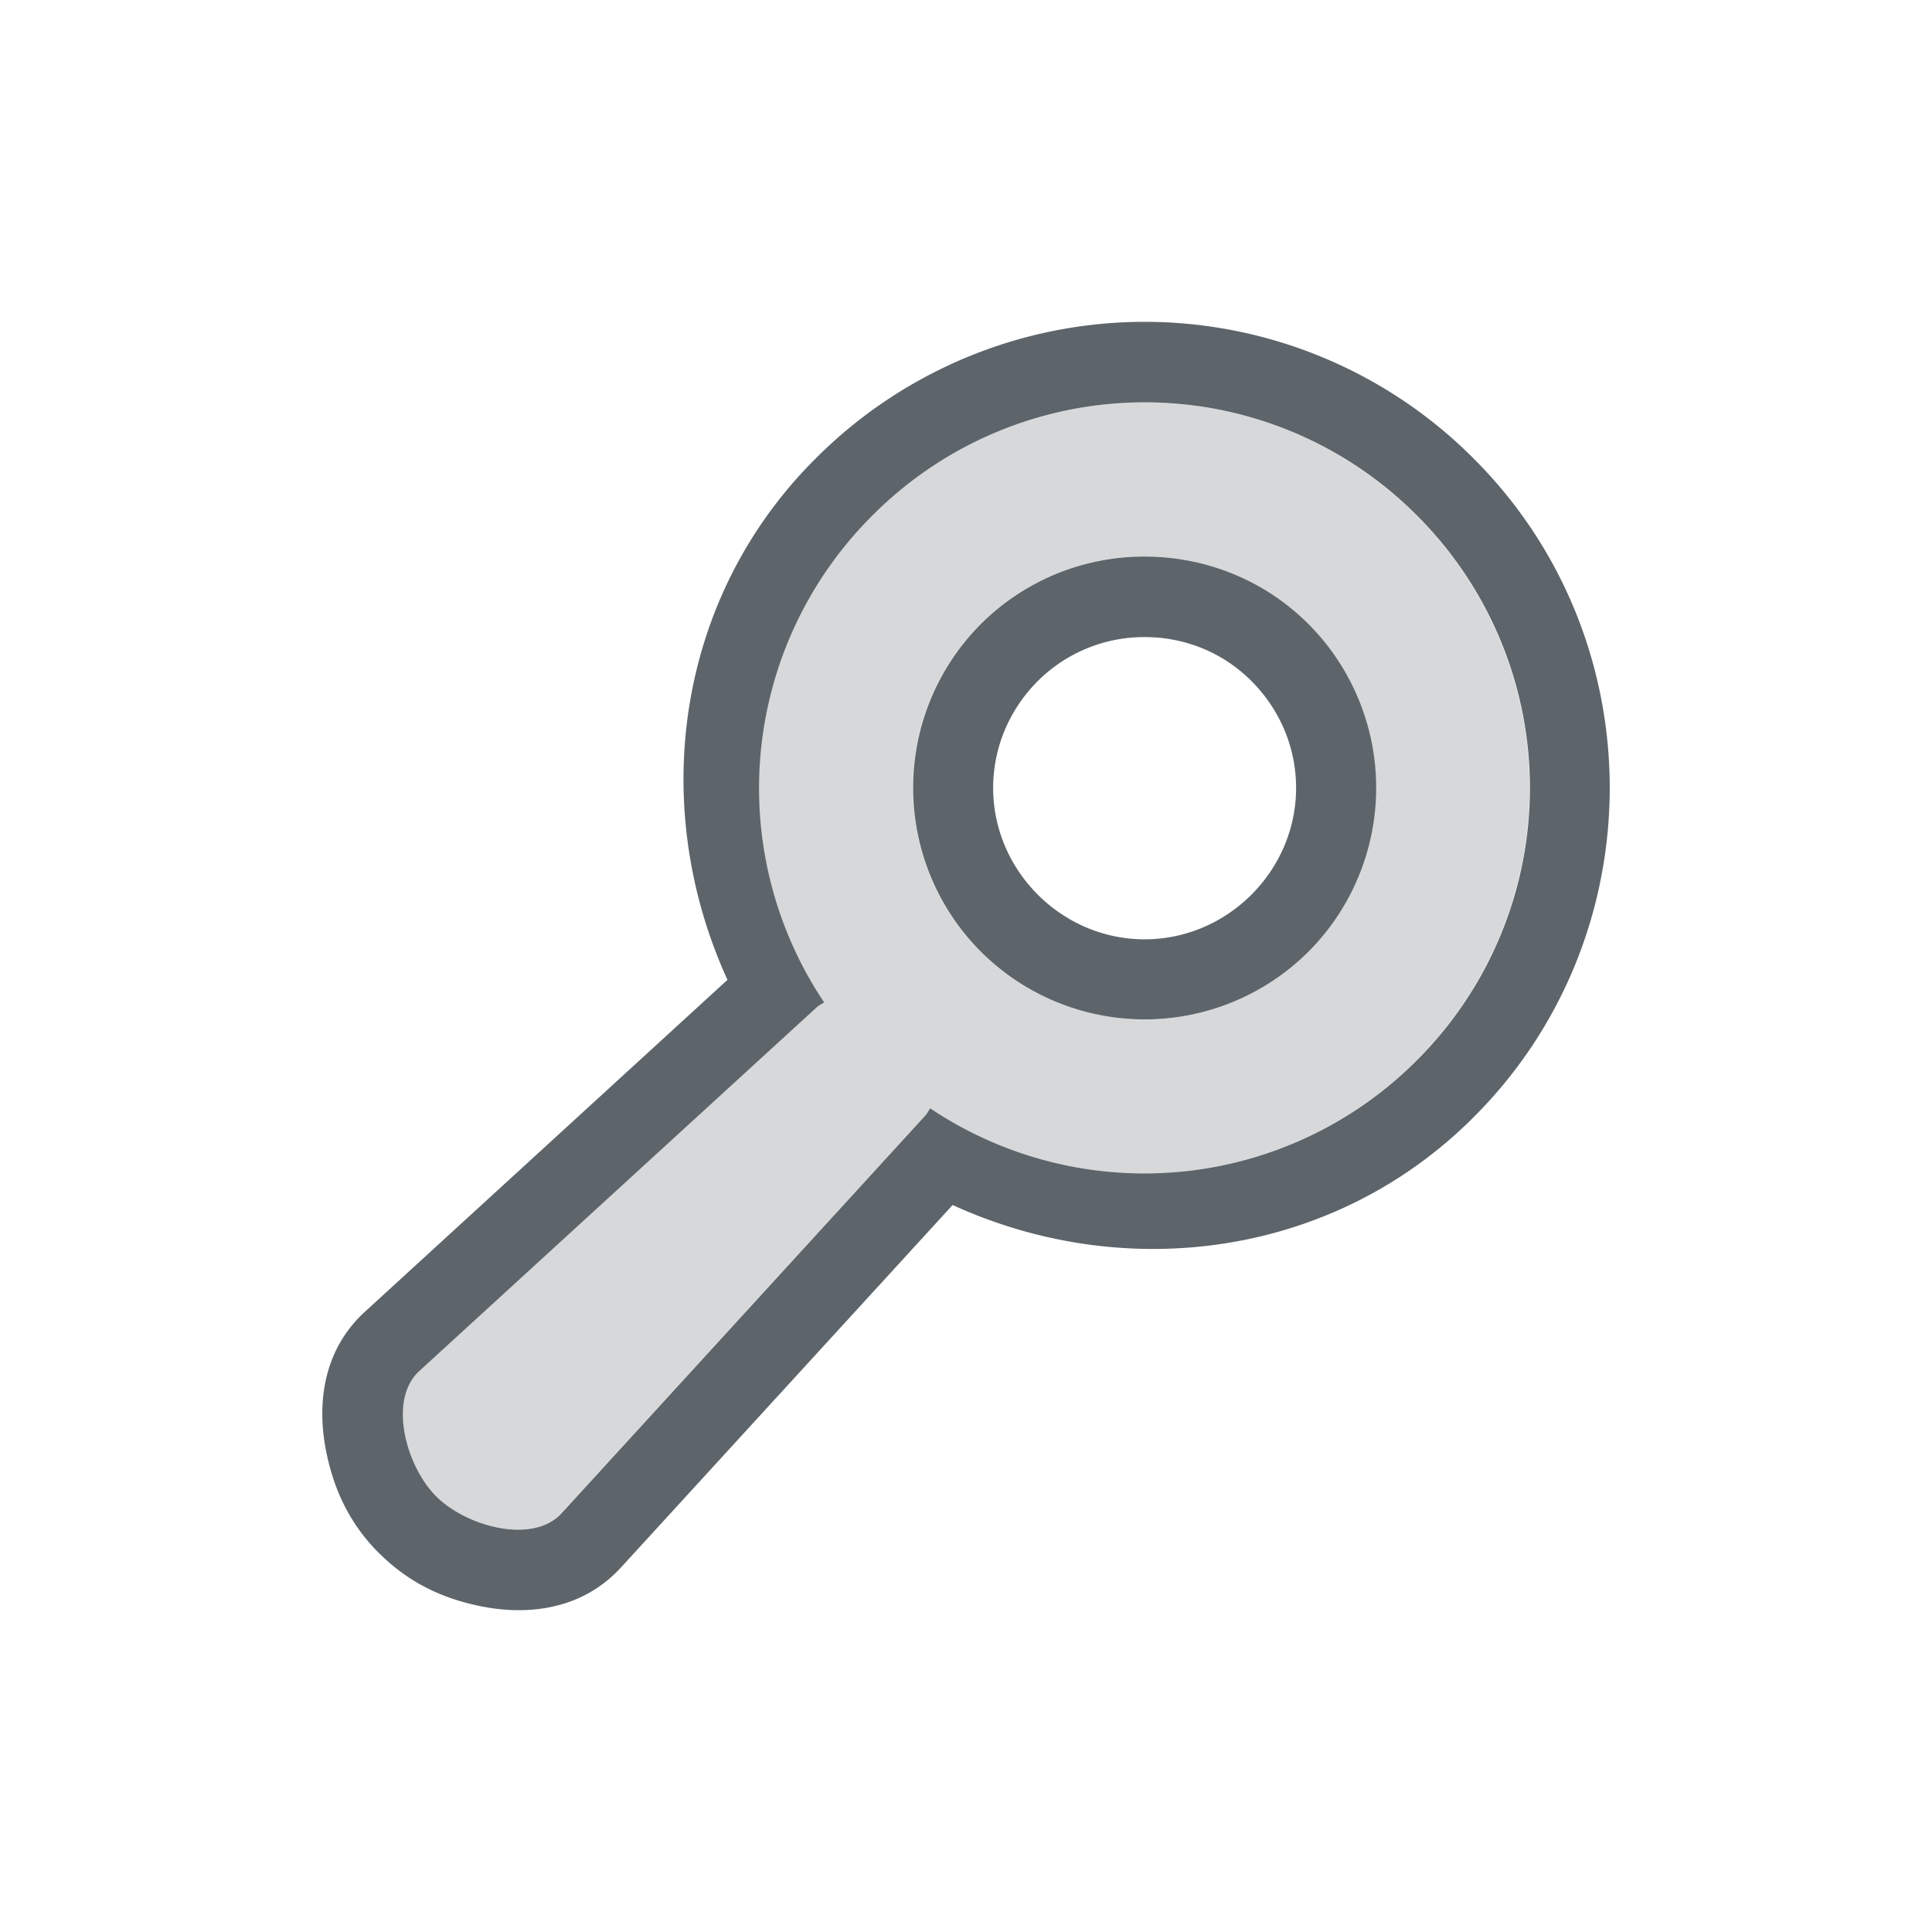
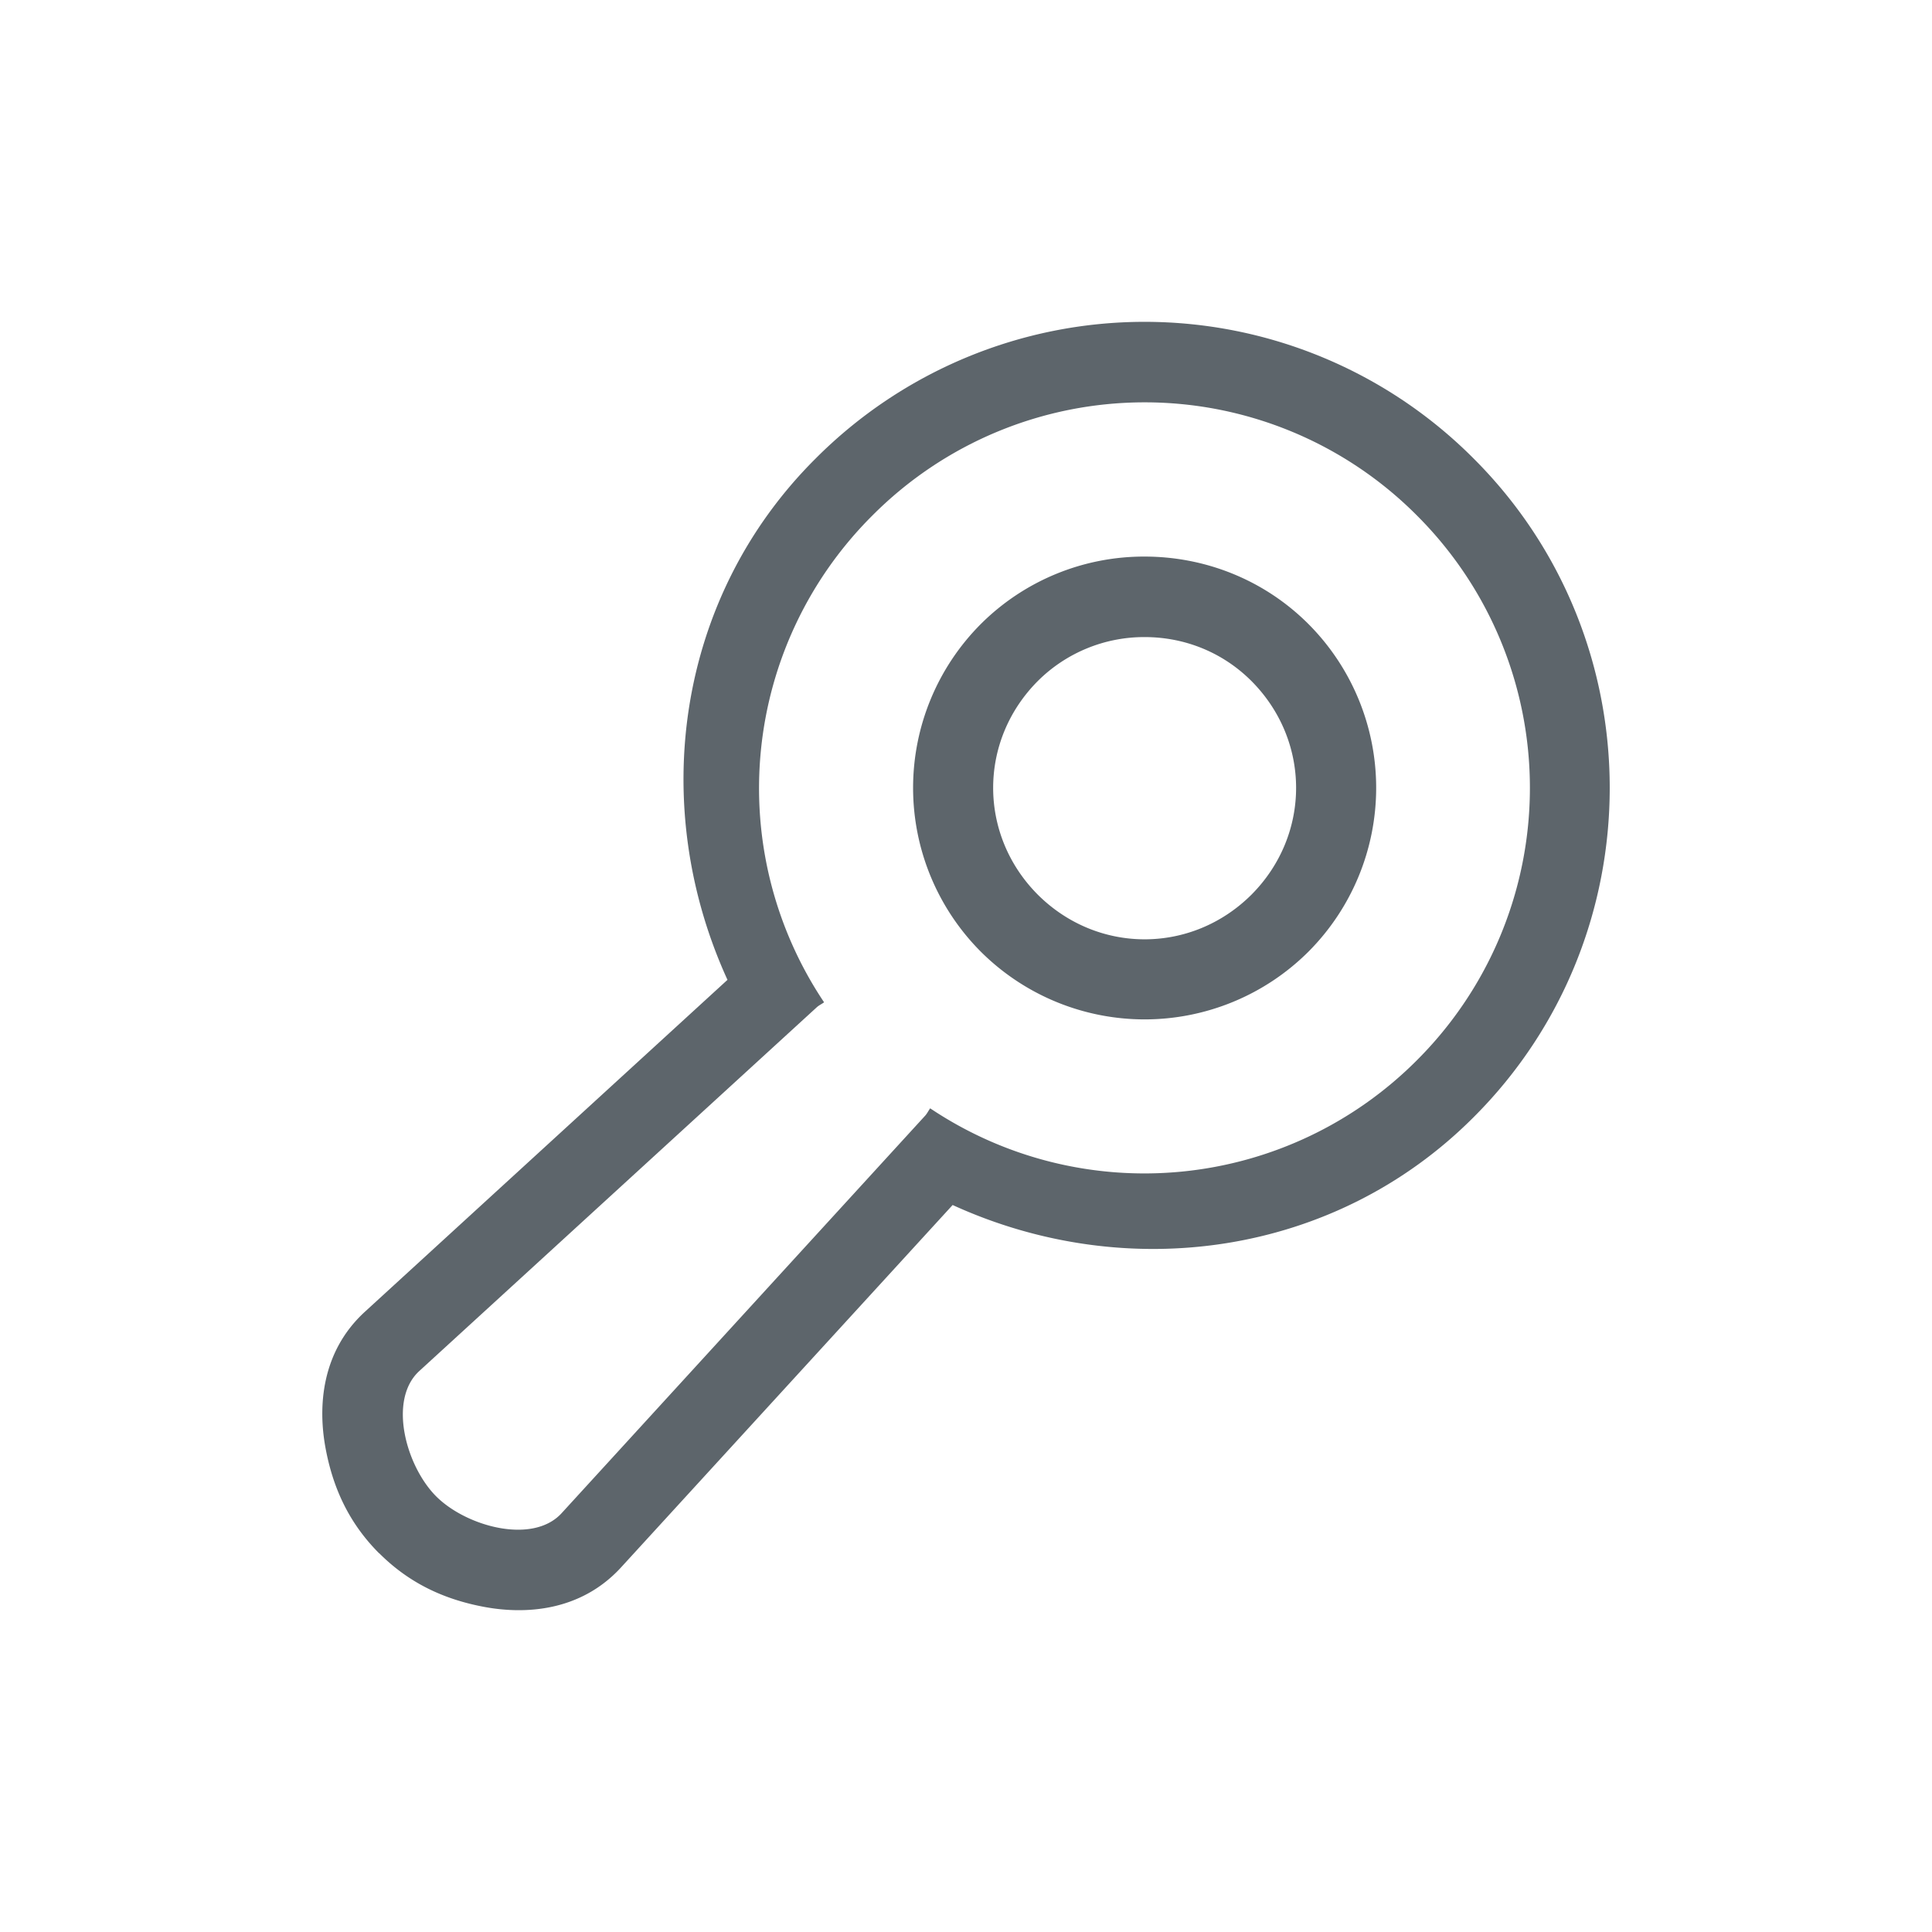
<svg xmlns="http://www.w3.org/2000/svg" width="24" height="24" version="1.1">
  <defs>
    <style id="current-color-scheme" type="text/css">.ColorScheme-Text { color:#5d656b; } .ColorScheme-Highlight { color:#5294e2; }</style>
  </defs>
  <path class="ColorScheme-Text" d="m14.219 3.998c-1.534-7.41e-5 -3.005 0.612-4.088 1.699-1.732 1.724-2.085 4.308-1.094 6.475l-4.504 4.123c-0.547 0.501-0.582 1.187-0.49 1.688s0.292 0.937 0.666 1.312h0.002c0.375 0.375 0.812 0.576 1.312 0.668 0.501 0.092 1.185 0.057 1.688-0.488l4.123-4.506c2.165 0.99 4.748 0.638 6.473-1.092l2e-3 -0.002c2.251-2.25 2.25-5.929-2e-3 -8.178-1.082-1.087-2.554-1.699-4.088-1.699zm0 1a4.77 4.77 0 0 1 3.383 1.406 4.78 4.78 0 0 1 0 6.766 4.78 4.78 0 0 1-6.047 0.598c-0.022 0.03-0.037 0.063-0.061 0.09l-4.519 4.941c-0.359 0.39-1.182 0.164-1.557-0.211-0.375-0.376-0.6-1.199-0.209-1.557l4.938-4.519c0.028-0.025 0.062-0.04 0.09-0.061a4.78 4.78 0 0 1 0.6-6.047 4.77 4.77 0 0 1 3.383-1.406zm0 1.916a2.869 2.869 0 0 0-2.035 0.838 2.882 2.882 0 0 0 0 4.07 2.882 2.882 0 0 0 4.07 0 2.882 2.882 0 0 0 0-4.07c-0.561-0.561-1.3-0.838-2.035-0.838zm-2e-3 1h2e-3c0.483 0 0.959 0.179 1.326 0.545 0.74 0.742 0.741 1.911 2e-3 2.654-0.742 0.74-1.911 0.741-2.654 2e-3l-2e-3 -2e-3c-0.739-0.743-0.738-1.912 2e-3 -2.654 0.352-0.35 0.828-0.546 1.324-0.545z" fill="currentColor" />
-   <path class="ColorScheme-Text" d="m14.215 4.998a4.77 4.77 0 0 0-3.383 1.407 4.78 4.78 0 0 0-0.599 6.047c-0.028 0.021-0.062 0.035-0.09 0.06l-4.938 4.52c-0.391 0.358-0.166 1.18 0.209 1.556 0.375 0.375 1.198 0.6 1.557 0.21l4.52-4.94c0.024-0.027 0.038-0.06 0.06-0.09a4.78 4.78 0 0 0 6.046-0.598 4.78 4.78 0 0 0 0-6.765 4.77 4.77 0 0 0-3.382-1.407zm0 1.916c0.735 0 1.474 0.277 2.035 0.838a2.882 2.882 0 0 1 0 4.07 2.882 2.882 0 0 1-4.07 0 2.882 2.882 0 0 1 0-4.07 2.869 2.869 0 0 1 2.035-0.838z" fill="currentColor" opacity=".25" />
</svg>